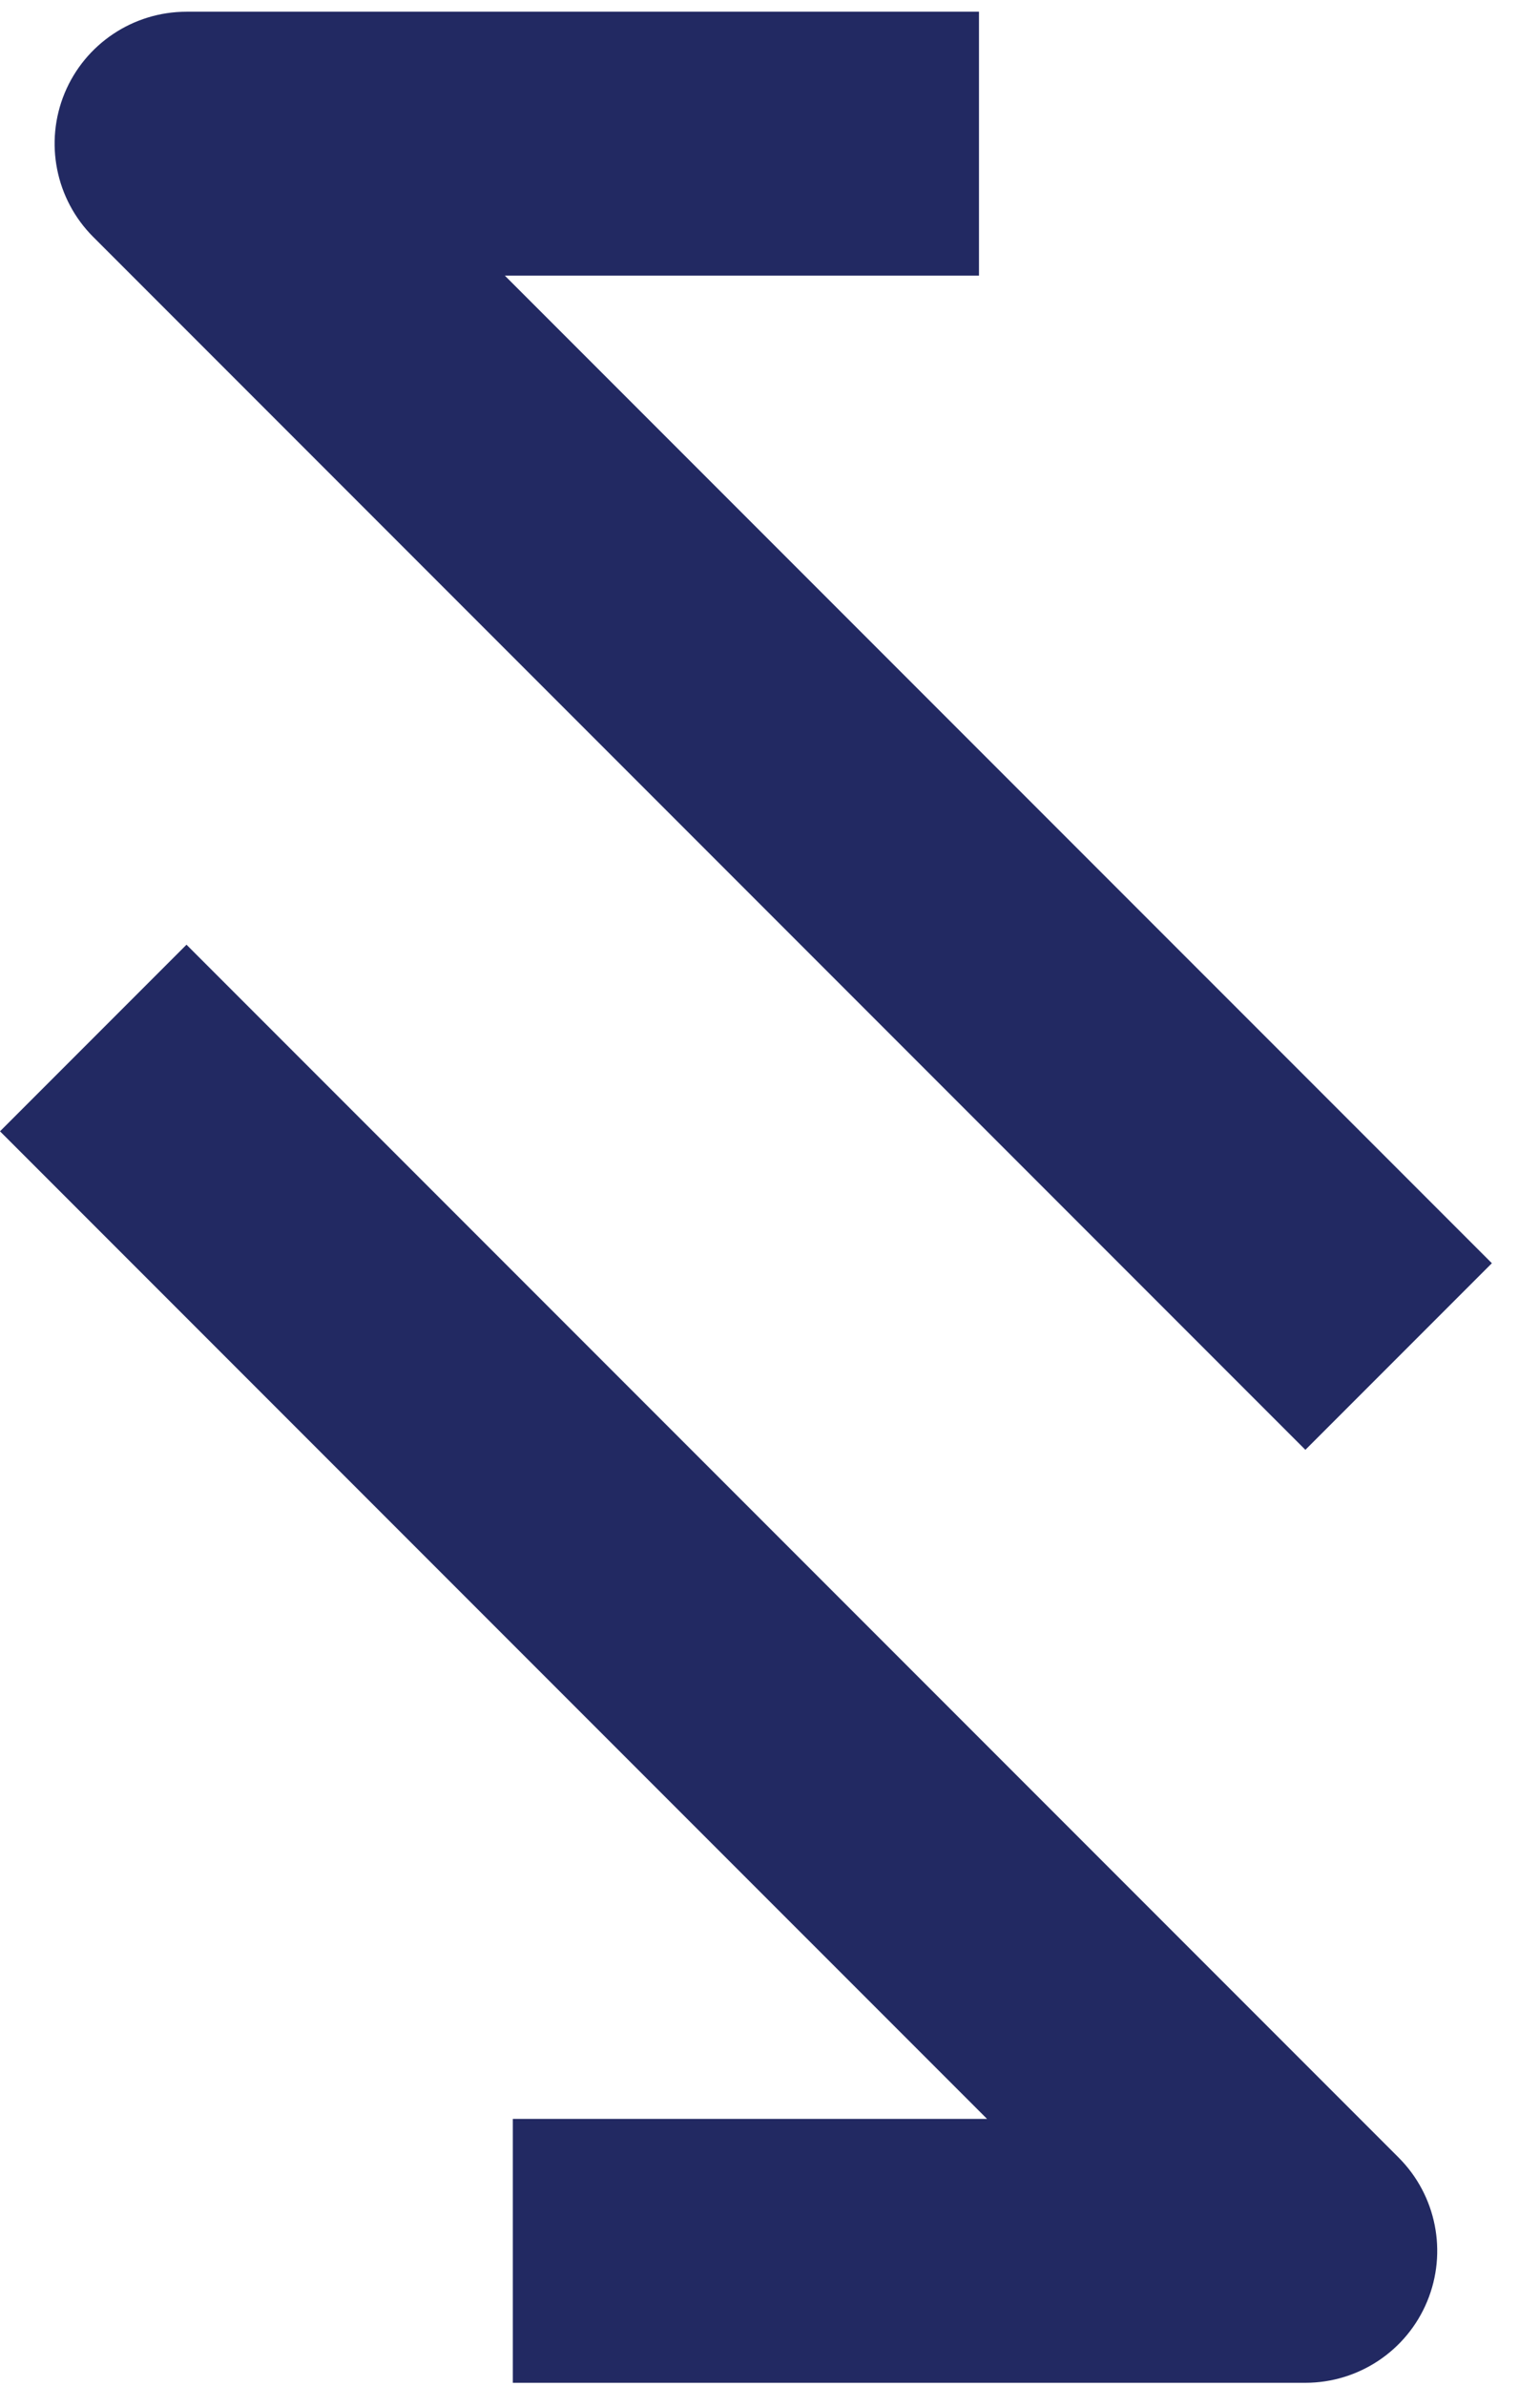
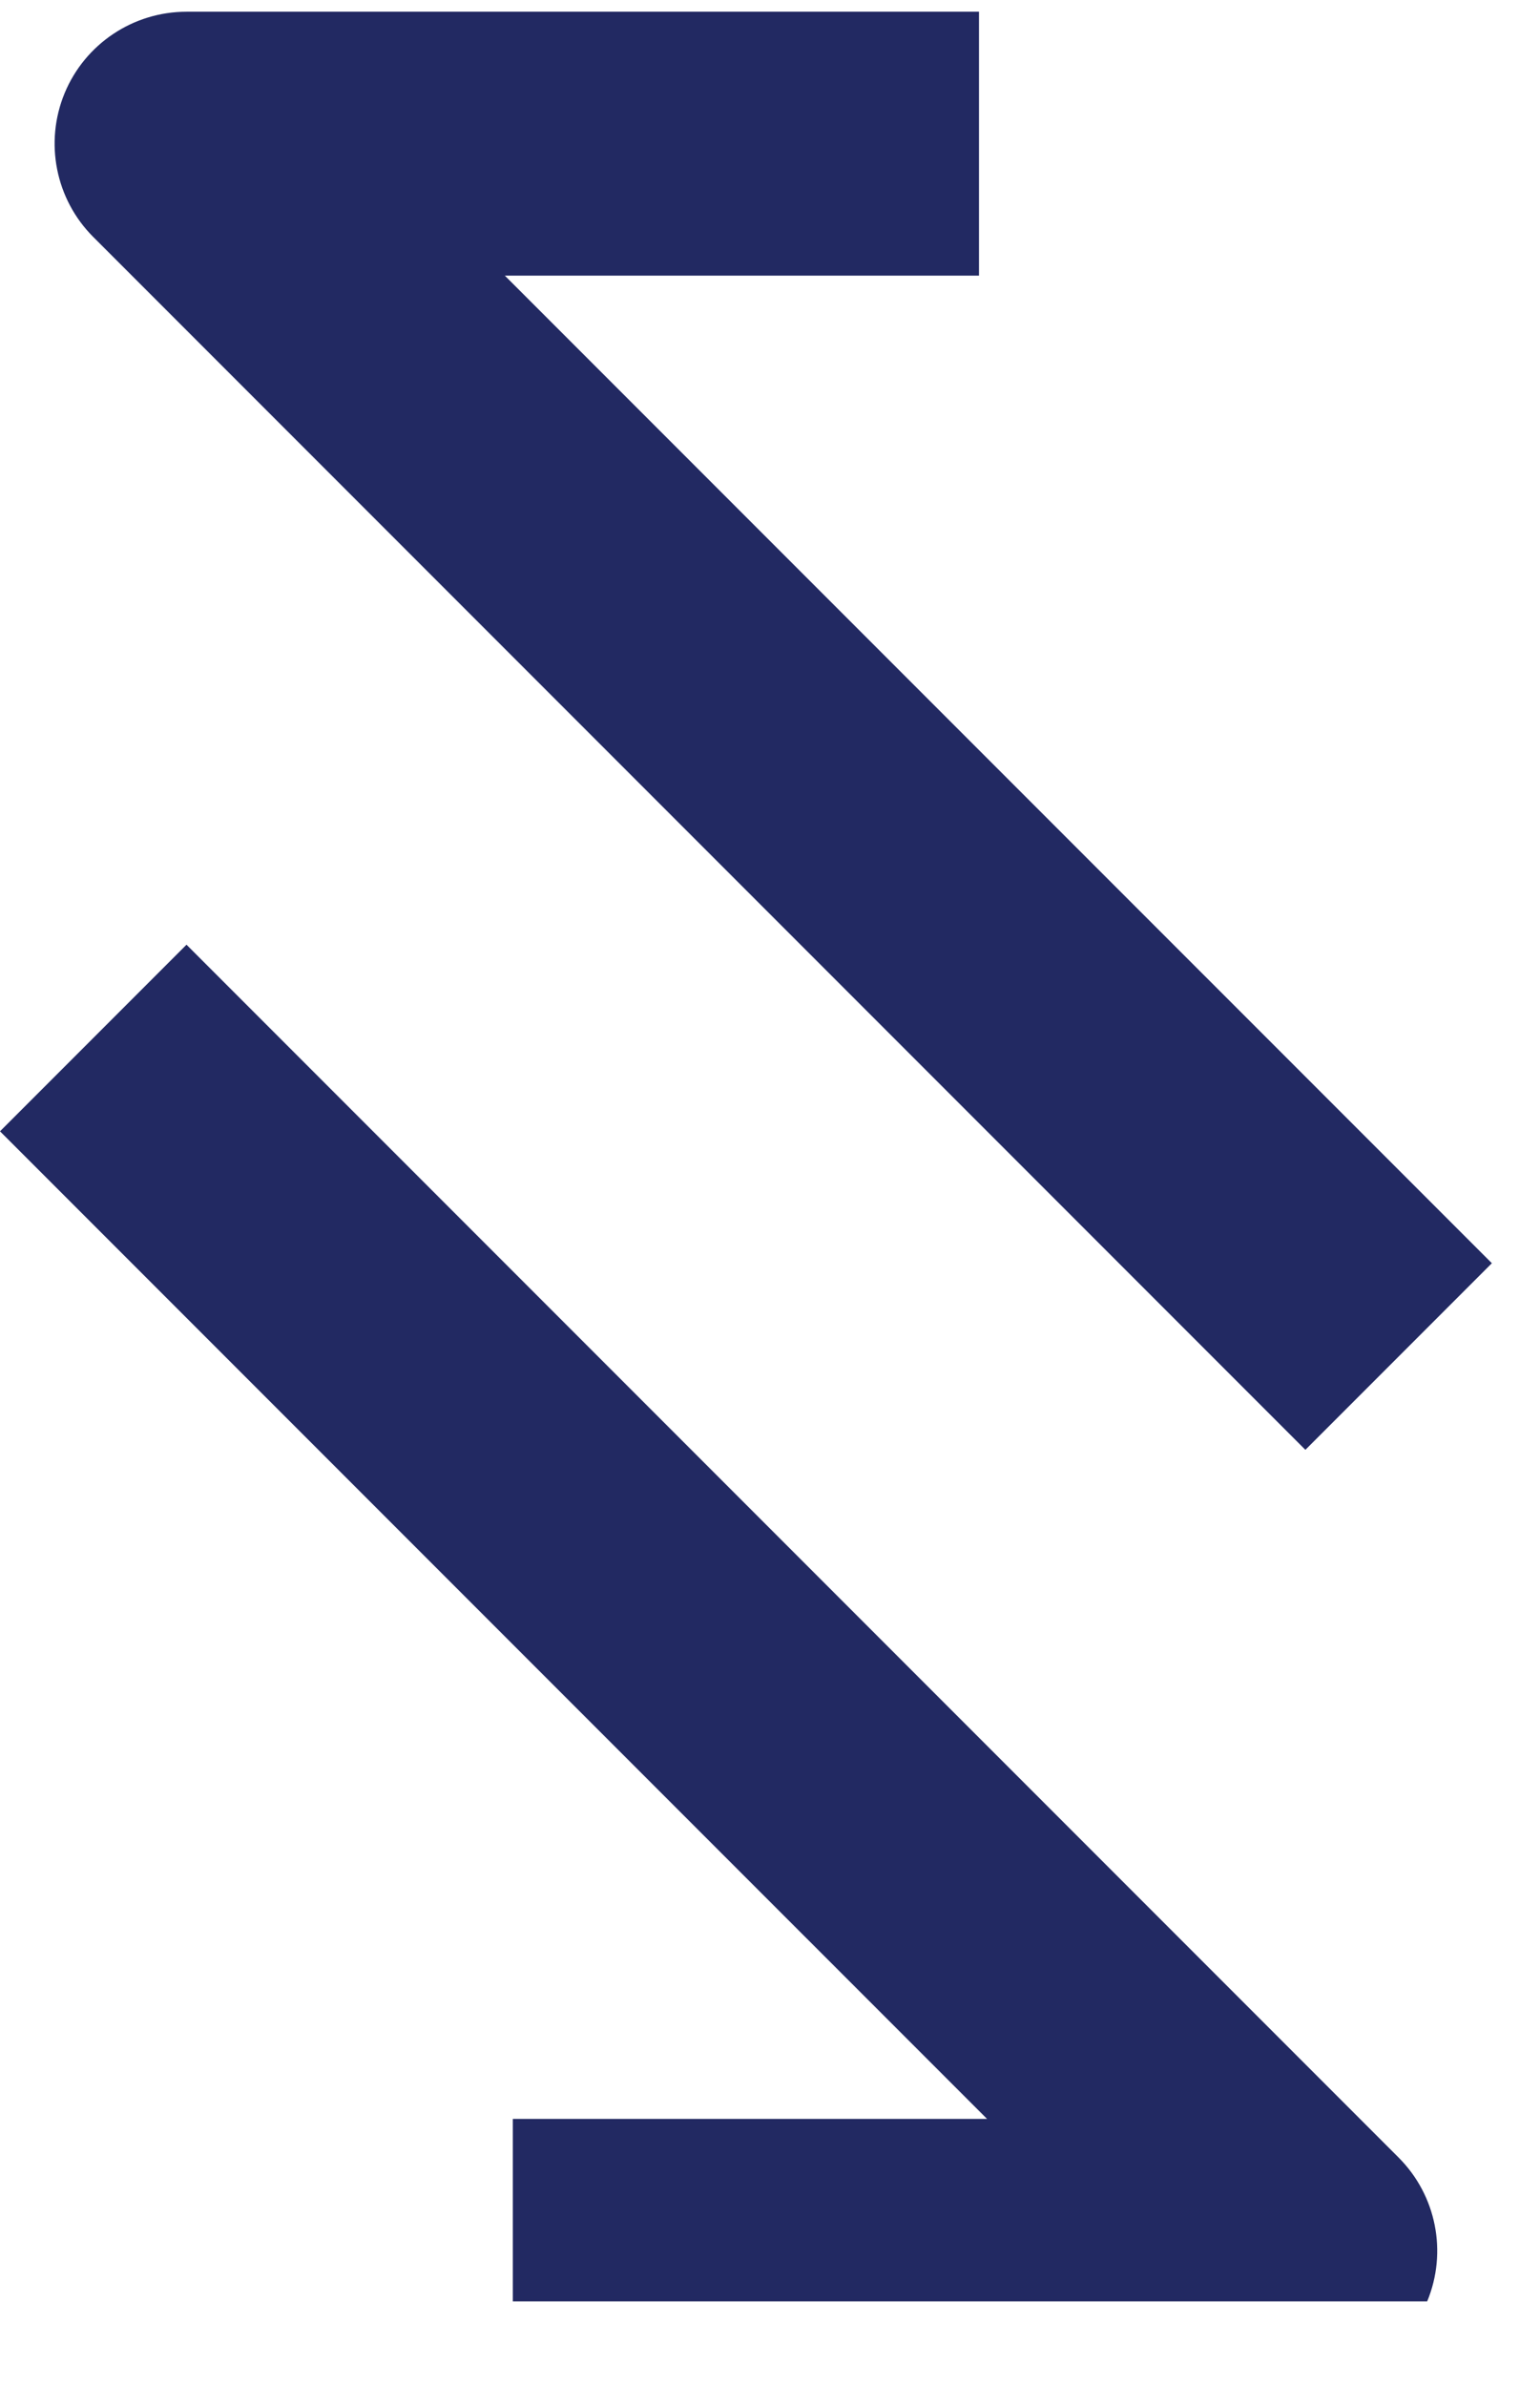
<svg xmlns="http://www.w3.org/2000/svg" width="31" height="48" viewBox="0 0 31 48" fill="none">
-   <path fill-rule="evenodd" clip-rule="evenodd" d="M1.877 4.767C1.118 4.008 0.891 2.866 1.301 1.874C1.712 0.883 2.68 0.236 3.754 0.236H19.707V5.545H10.162L30.031 25.413L26.277 29.167L1.877 4.767ZM28.154 43.405C28.913 44.164 29.14 45.306 28.729 46.298C28.319 47.289 27.351 47.936 26.277 47.936H10.323V42.627H19.869L0 22.759L3.754 19.005L28.154 43.405Z" fill="#222962" />
+   <path fill-rule="evenodd" clip-rule="evenodd" d="M1.877 4.767C1.118 4.008 0.891 2.866 1.301 1.874C1.712 0.883 2.68 0.236 3.754 0.236H19.707V5.545H10.162L30.031 25.413L26.277 29.167L1.877 4.767ZM28.154 43.405C28.913 44.164 29.14 45.306 28.729 46.298H10.323V42.627H19.869L0 22.759L3.754 19.005L28.154 43.405Z" fill="#222962" />
</svg>